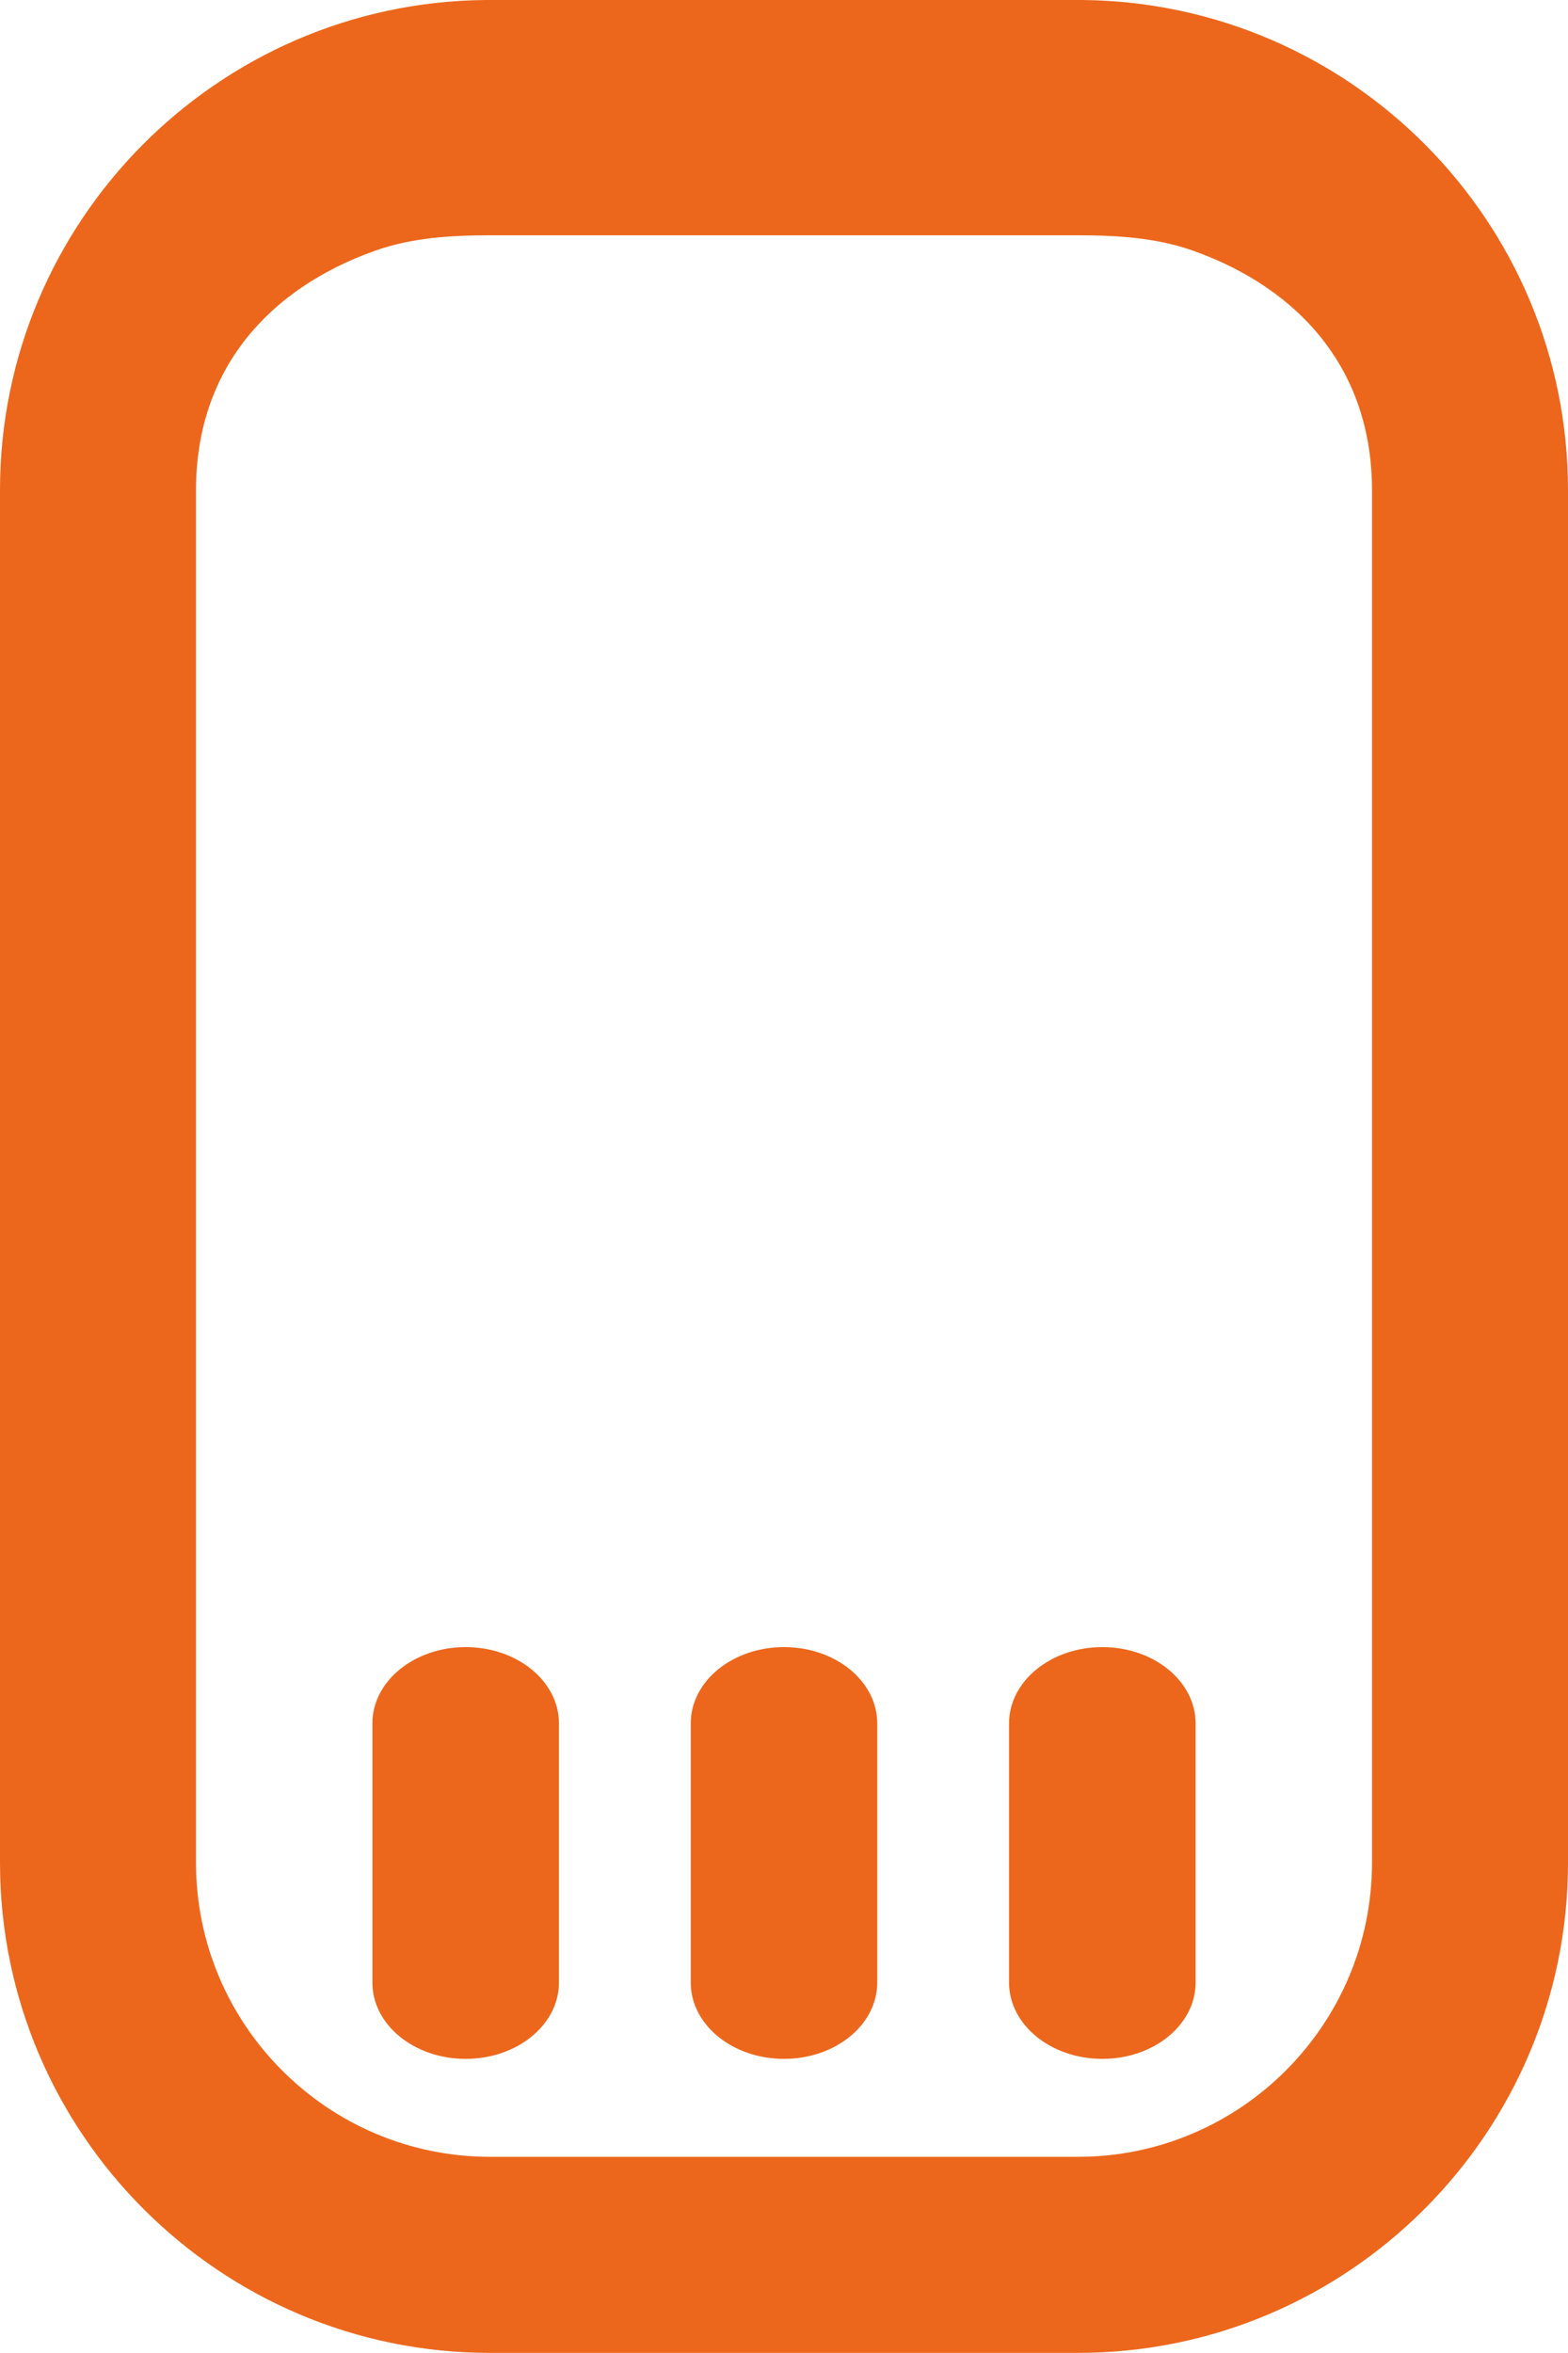
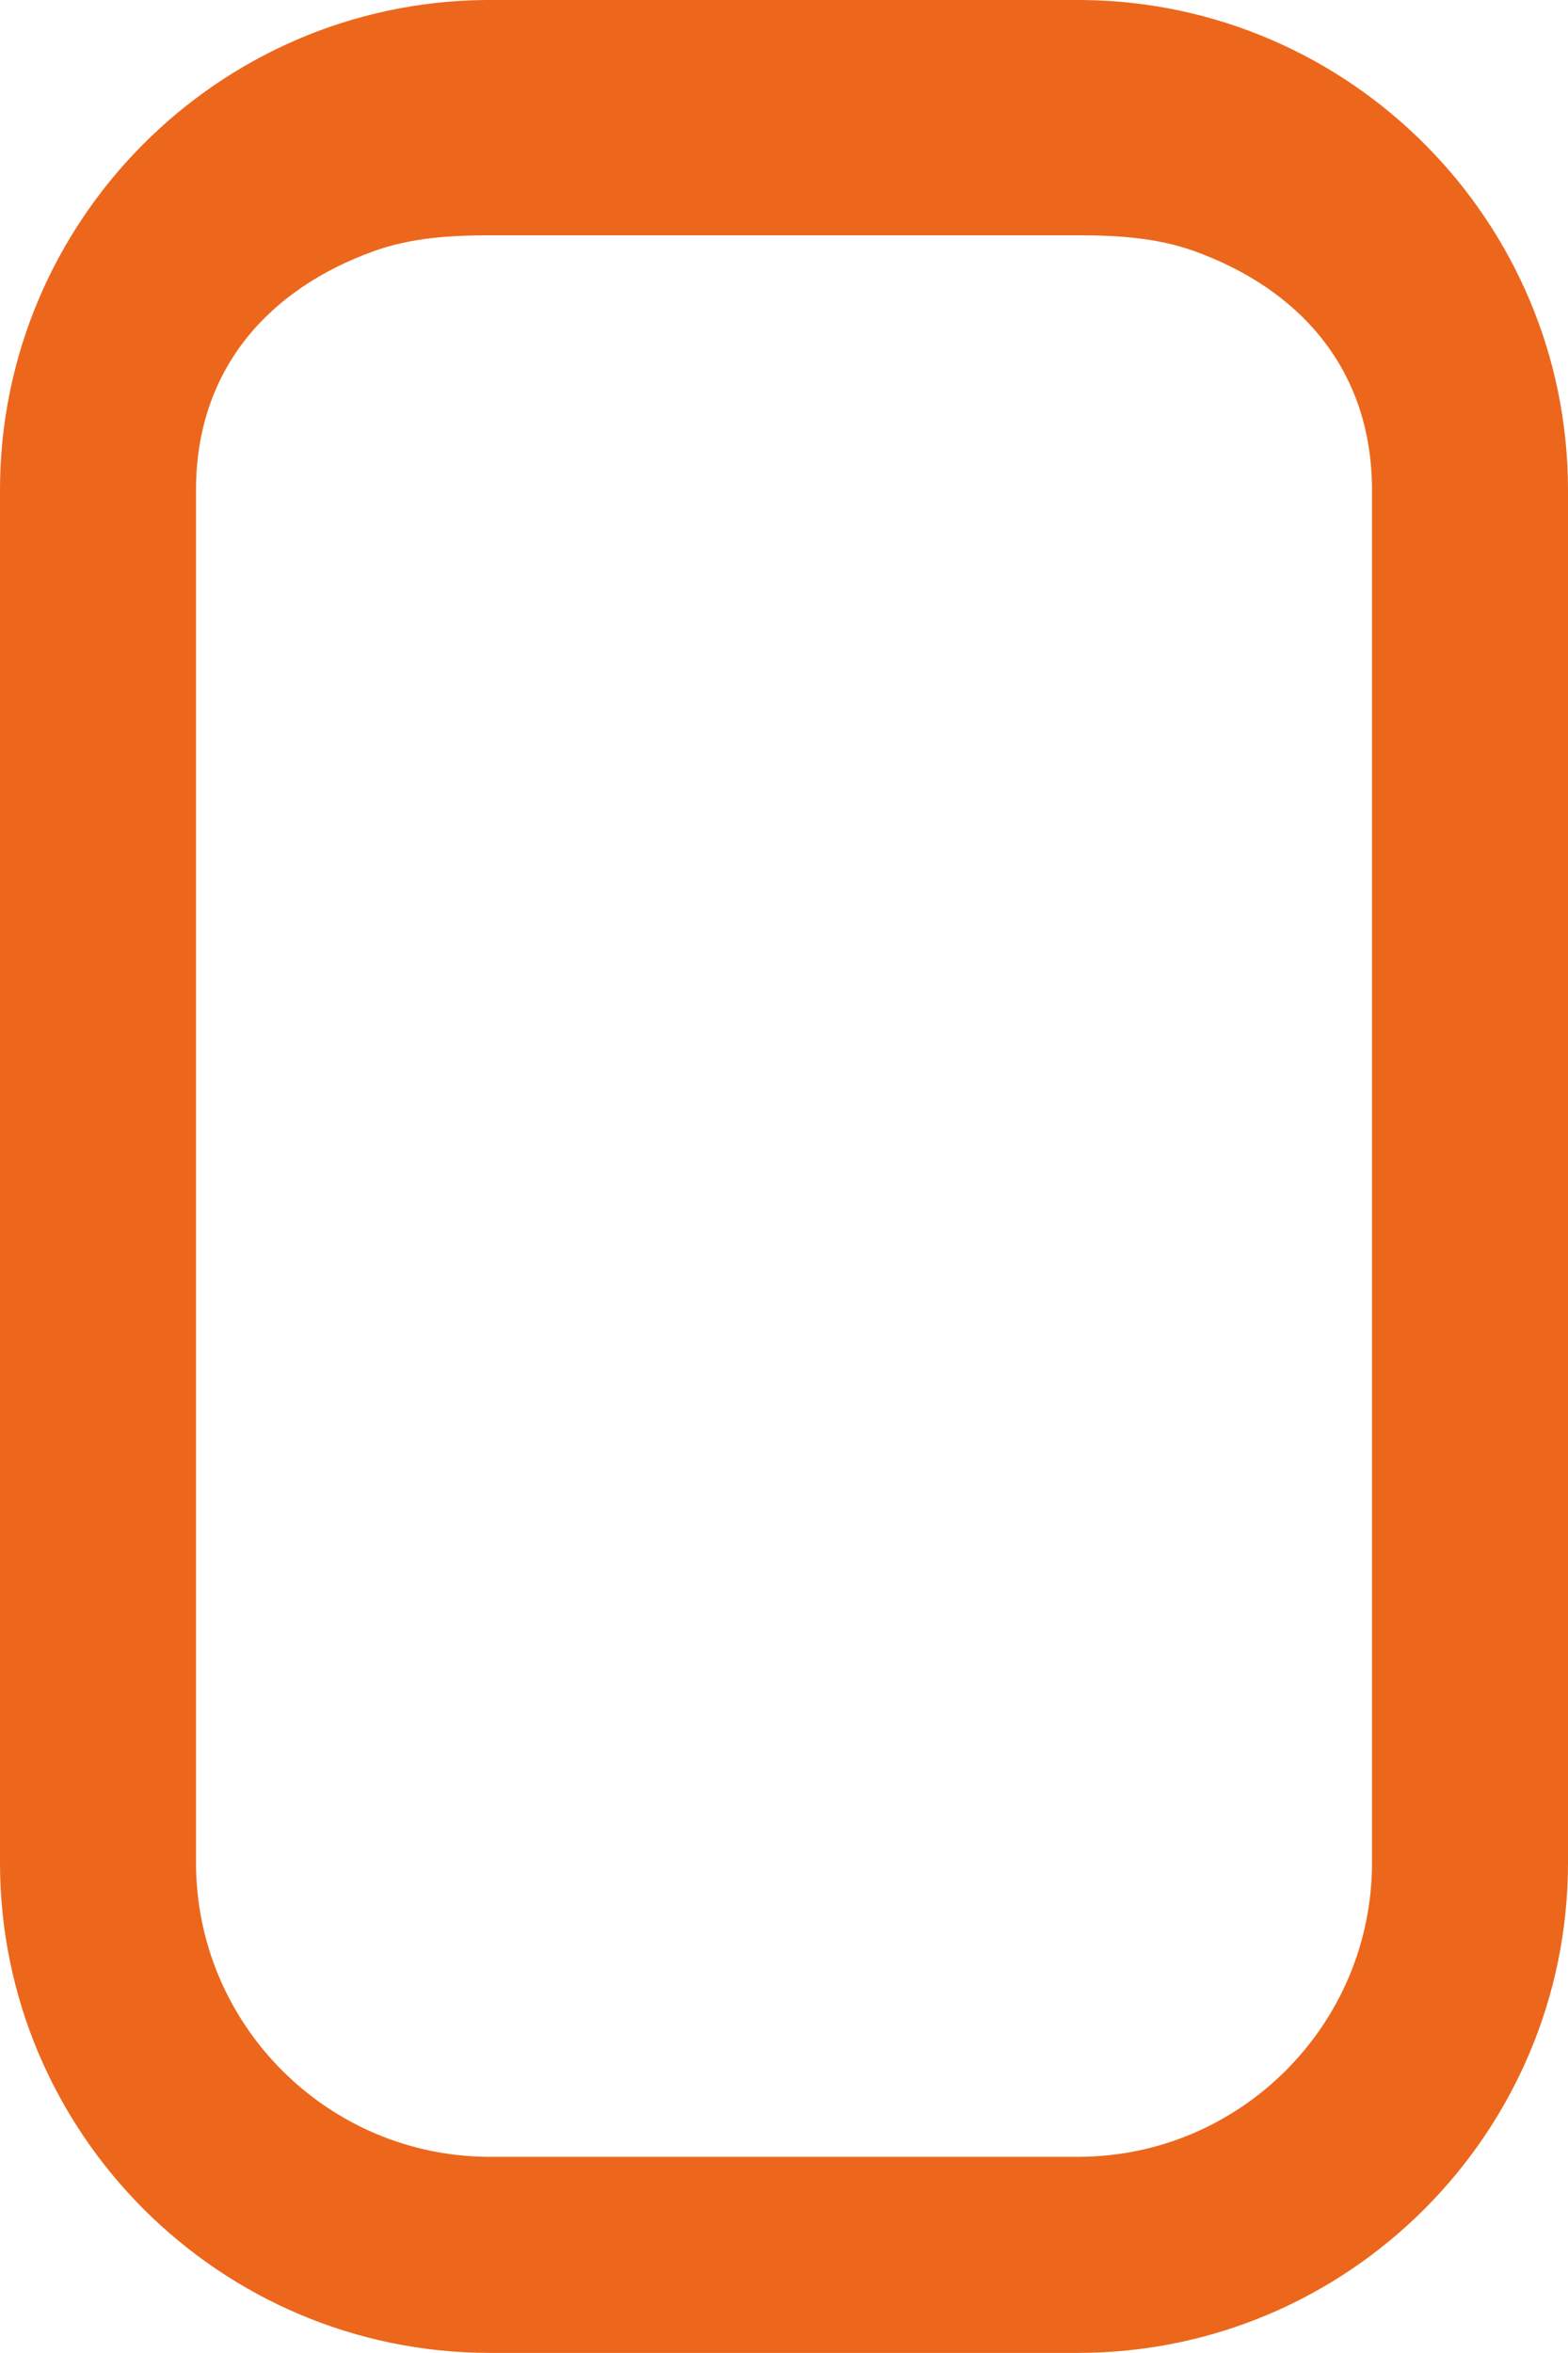
<svg xmlns="http://www.w3.org/2000/svg" width="32" height="48" viewBox="0 0 32 48" fill="none">
  <path d="M22.09 3.51563e-05C22.036 -0.002 9.964 -0.002 9.91 3.51563e-05C4.438 0.048 0 4.516 0 9.998V37.998C0 43.512 4.486 47.998 10 47.998H22C27.514 47.998 32 43.512 32 37.998V10C32 4.516 27.562 0.05 22.09 3.51563e-05ZM28 37.998C28 41.306 25.308 43.998 22 43.998H10C6.692 43.998 4 41.306 4 37.998V10C4 7.519 5.497 5.885 7.644 5.118C8.395 4.849 9.202 4.8 10 4.8C11.2 4.8 11.042 4.8 11.8 4.8C11.8 4.8 19.242 4.8 20 4.8C20.758 4.8 20.8 4.8 22 4.8C22.798 4.8 23.605 4.849 24.357 5.117C26.503 5.884 28 7.519 28 10V37.998Z" fill="#EC671C" />
-   <path d="M11.407 35.156V40.444C11.407 41.303 10.556 42 9.503 42C8.451 42 7.6 41.303 7.6 40.444V35.156C7.6 34.297 8.451 33.6 9.503 33.6C10.556 33.6 11.407 34.297 11.407 35.156Z" fill="#EC671C" />
-   <path d="M17.903 35.156V40.444C17.903 41.303 17.053 42 16 42C14.947 42 14.097 41.303 14.097 40.444V35.156C14.097 34.297 14.947 33.6 16 33.6C17.053 33.6 17.903 34.297 17.903 35.156Z" fill="#EC671C" />
-   <path d="M24.4 35.156V40.444C24.4 41.303 23.549 42 22.497 42C21.444 42 20.593 41.303 20.593 40.444V35.156C20.593 34.297 21.444 33.6 22.497 33.6C23.549 33.6 24.4 34.297 24.4 35.156Z" fill="#EC671C" />
</svg>